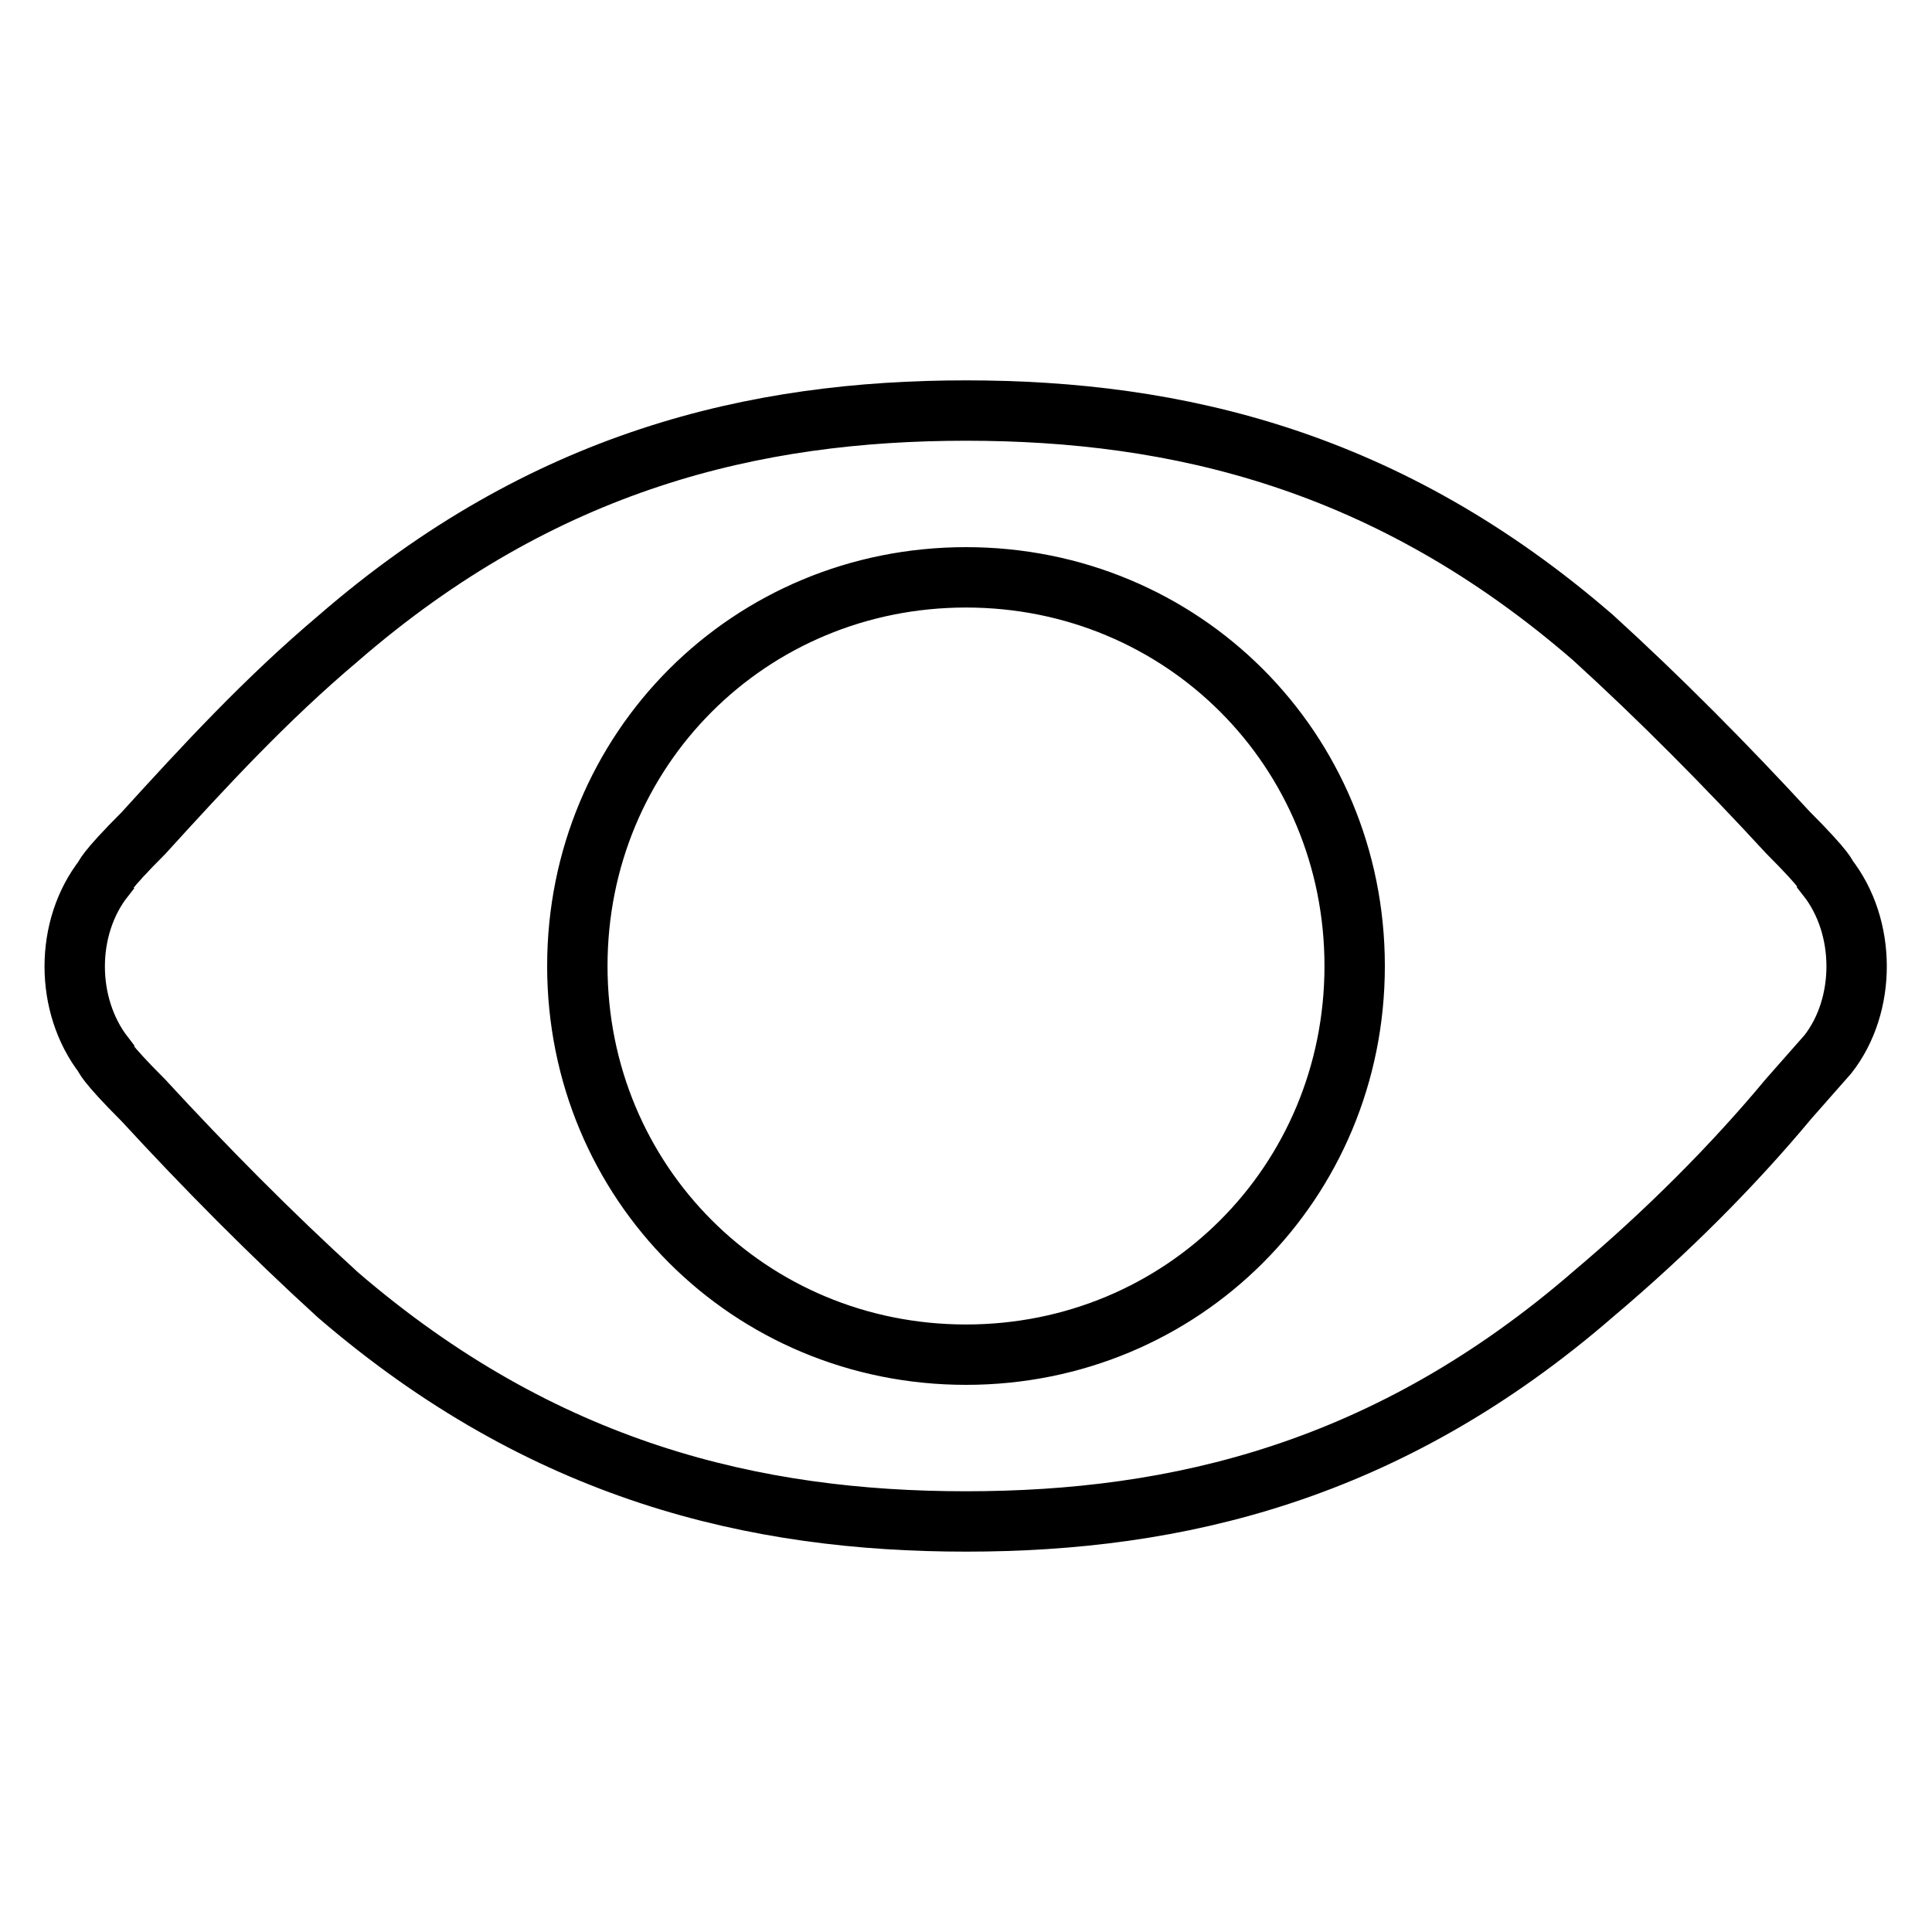
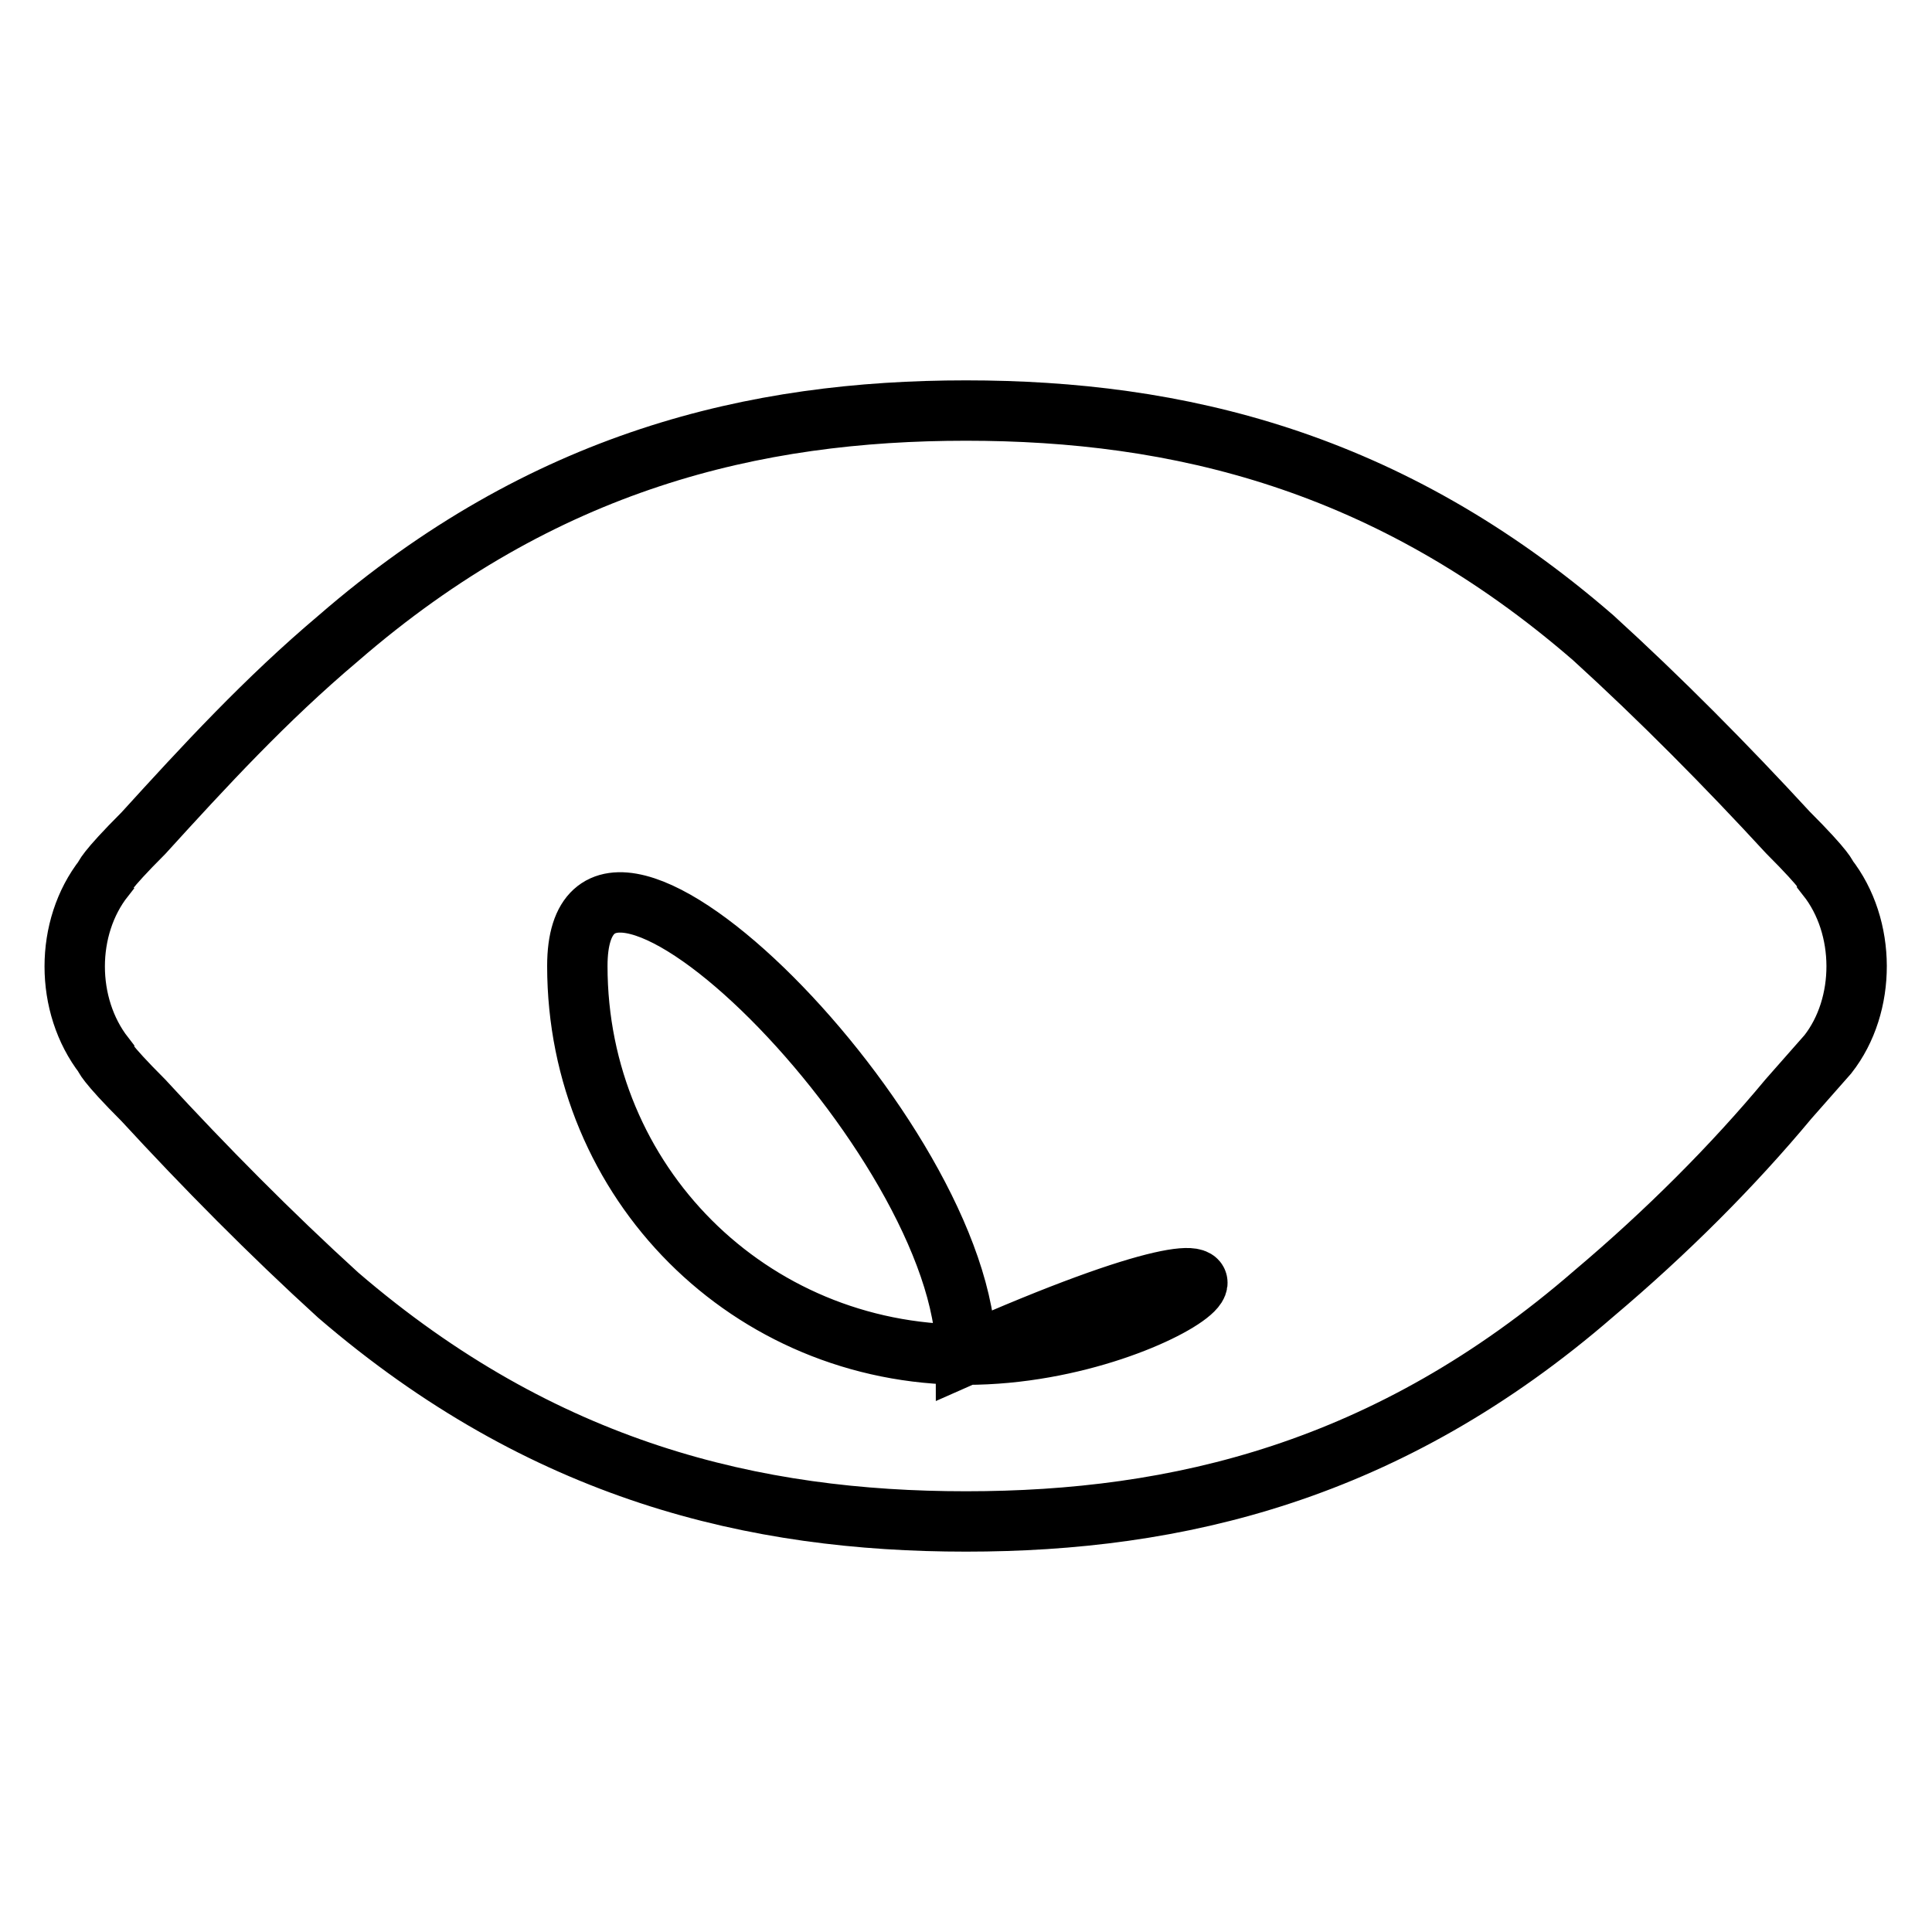
<svg xmlns="http://www.w3.org/2000/svg" version="1.1" x="0px" y="0px" viewBox="0 0 256 256" enable-background="new 0 0 256 256" xml:space="preserve">
  <g>
-     <path stroke-width="8" fill-opacity="0" stroke="#000000" d="M242.1,116.2c0,0,0-0.7-5.2-5.9c-8.1-8.8-16.9-17.7-25.8-25.8C184,61,156,54.4,128,54.4 c-28,0-56,6.6-83.2,30.2c-9.6,8.1-17.7,16.9-25.8,25.8c-5.2,5.2-5.2,5.9-5.2,5.9c-5.2,6.6-5.2,16.9,0,23.6c0,0,0,0.7,5.2,5.9 c8.1,8.8,16.9,17.7,25.8,25.8C72,195,100,201.6,128,201.6c28,0,56-6.6,83.2-30.2c9.6-8.1,18.4-16.9,25.8-25.8 c5.2-5.9,5.2-5.9,5.2-5.9C247.3,133.2,247.3,122.8,242.1,116.2z M128,179.5c-28.7,0-51.5-22.8-51.5-51.5 c0-28.7,22.8-51.5,51.5-51.5s51.5,22.8,51.5,51.5C179.5,156.7,156.7,179.5,128,179.5z" />
+     <path stroke-width="8" fill-opacity="0" stroke="#000000" d="M242.1,116.2c0,0,0-0.7-5.2-5.9c-8.1-8.8-16.9-17.7-25.8-25.8C184,61,156,54.4,128,54.4 c-28,0-56,6.6-83.2,30.2c-9.6,8.1-17.7,16.9-25.8,25.8c-5.2,5.2-5.2,5.9-5.2,5.9c-5.2,6.6-5.2,16.9,0,23.6c0,0,0,0.7,5.2,5.9 c8.1,8.8,16.9,17.7,25.8,25.8C72,195,100,201.6,128,201.6c28,0,56-6.6,83.2-30.2c9.6-8.1,18.4-16.9,25.8-25.8 c5.2-5.9,5.2-5.9,5.2-5.9C247.3,133.2,247.3,122.8,242.1,116.2z M128,179.5c-28.7,0-51.5-22.8-51.5-51.5 s51.5,22.8,51.5,51.5C179.5,156.7,156.7,179.5,128,179.5z" />
  </g>
</svg>